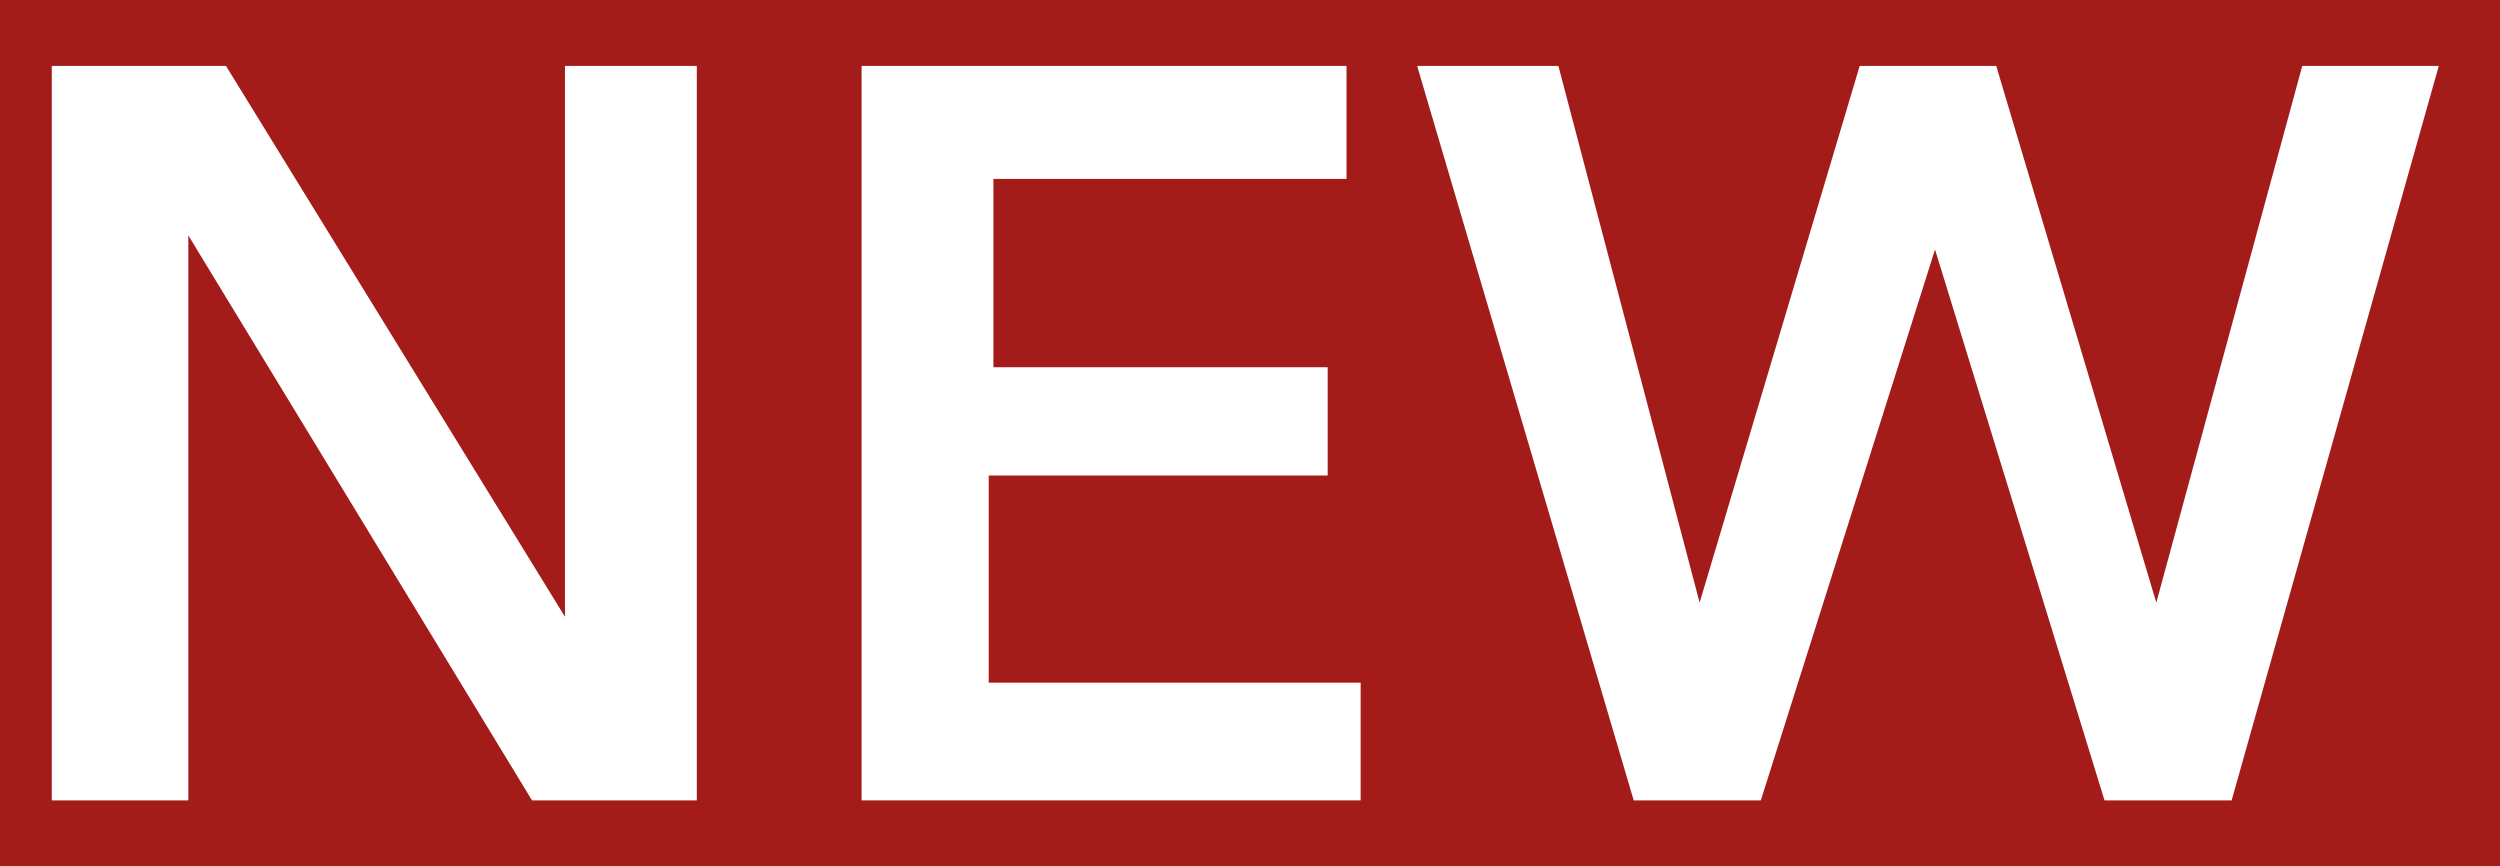
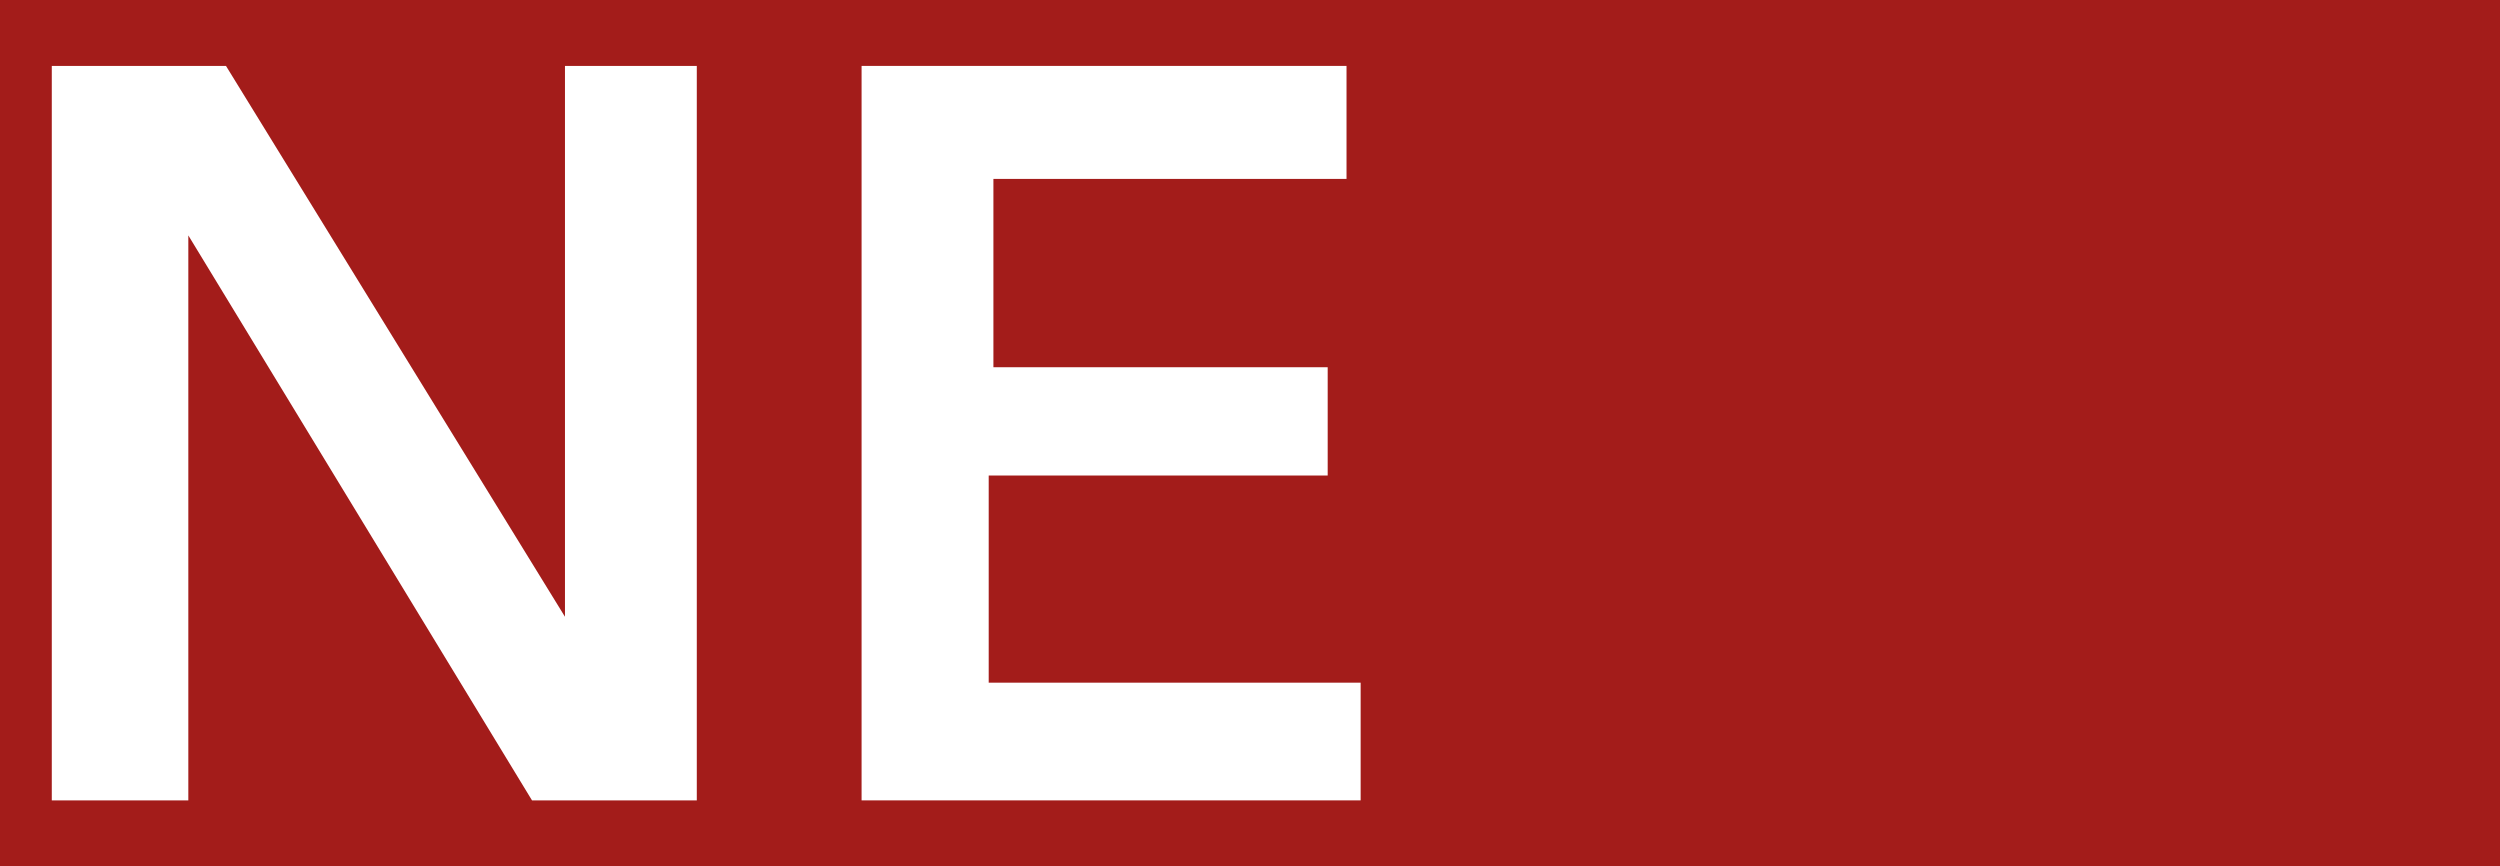
<svg xmlns="http://www.w3.org/2000/svg" version="1.1" id="Layer_1" x="0px" y="0px" viewBox="0 0 53.1 18.4" style="enable-background:new 0 0 53.1 18.4;" xml:space="preserve">
  <style type="text/css">
	.st0{fill:#A31C1A;}
	.st1{fill:#FFFFFF;}
</style>
  <rect y="0" class="st0" width="53.1" height="18.4" />
  <g>
    <g>
      <path class="st1" d="M1.1,1.4h3.7L12,13.1l0,0V1.4h2.8V17h-3.5L4,5l0,0v12H1.1V1.4z" />
      <path class="st1" d="M18.3,1.4h10.3v2.4h-7.5v4h7.1v2.3H21v4.4h7.9V17H18.3V1.4z" />
-       <path class="st1" d="M30.1,1.4h3l3,11.4l0,0l3.4-11.4h2.9l3.4,11.4l0,0l3.1-11.4h2.9L47.4,17h-2.7L41.1,5.3l0,0L37.4,17h-2.7    L30.1,1.4z" />
    </g>
  </g>
</svg>